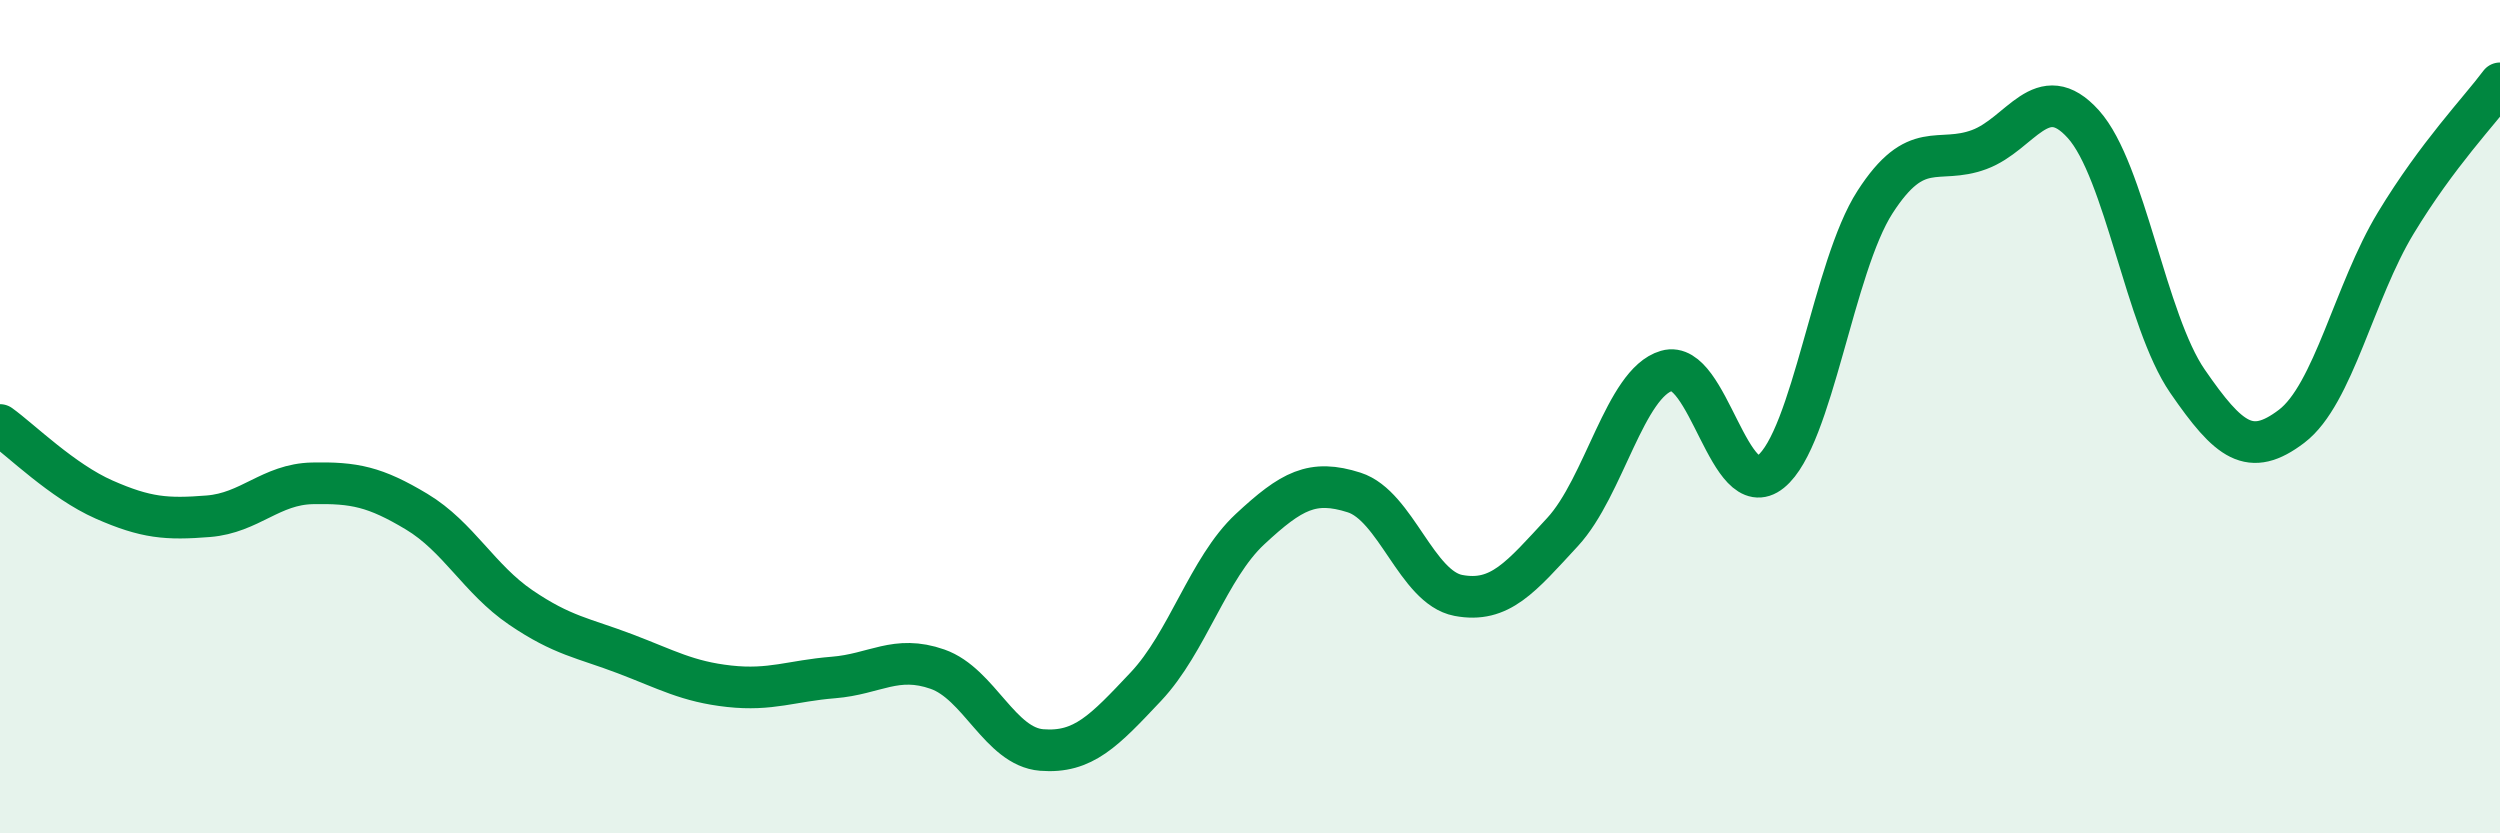
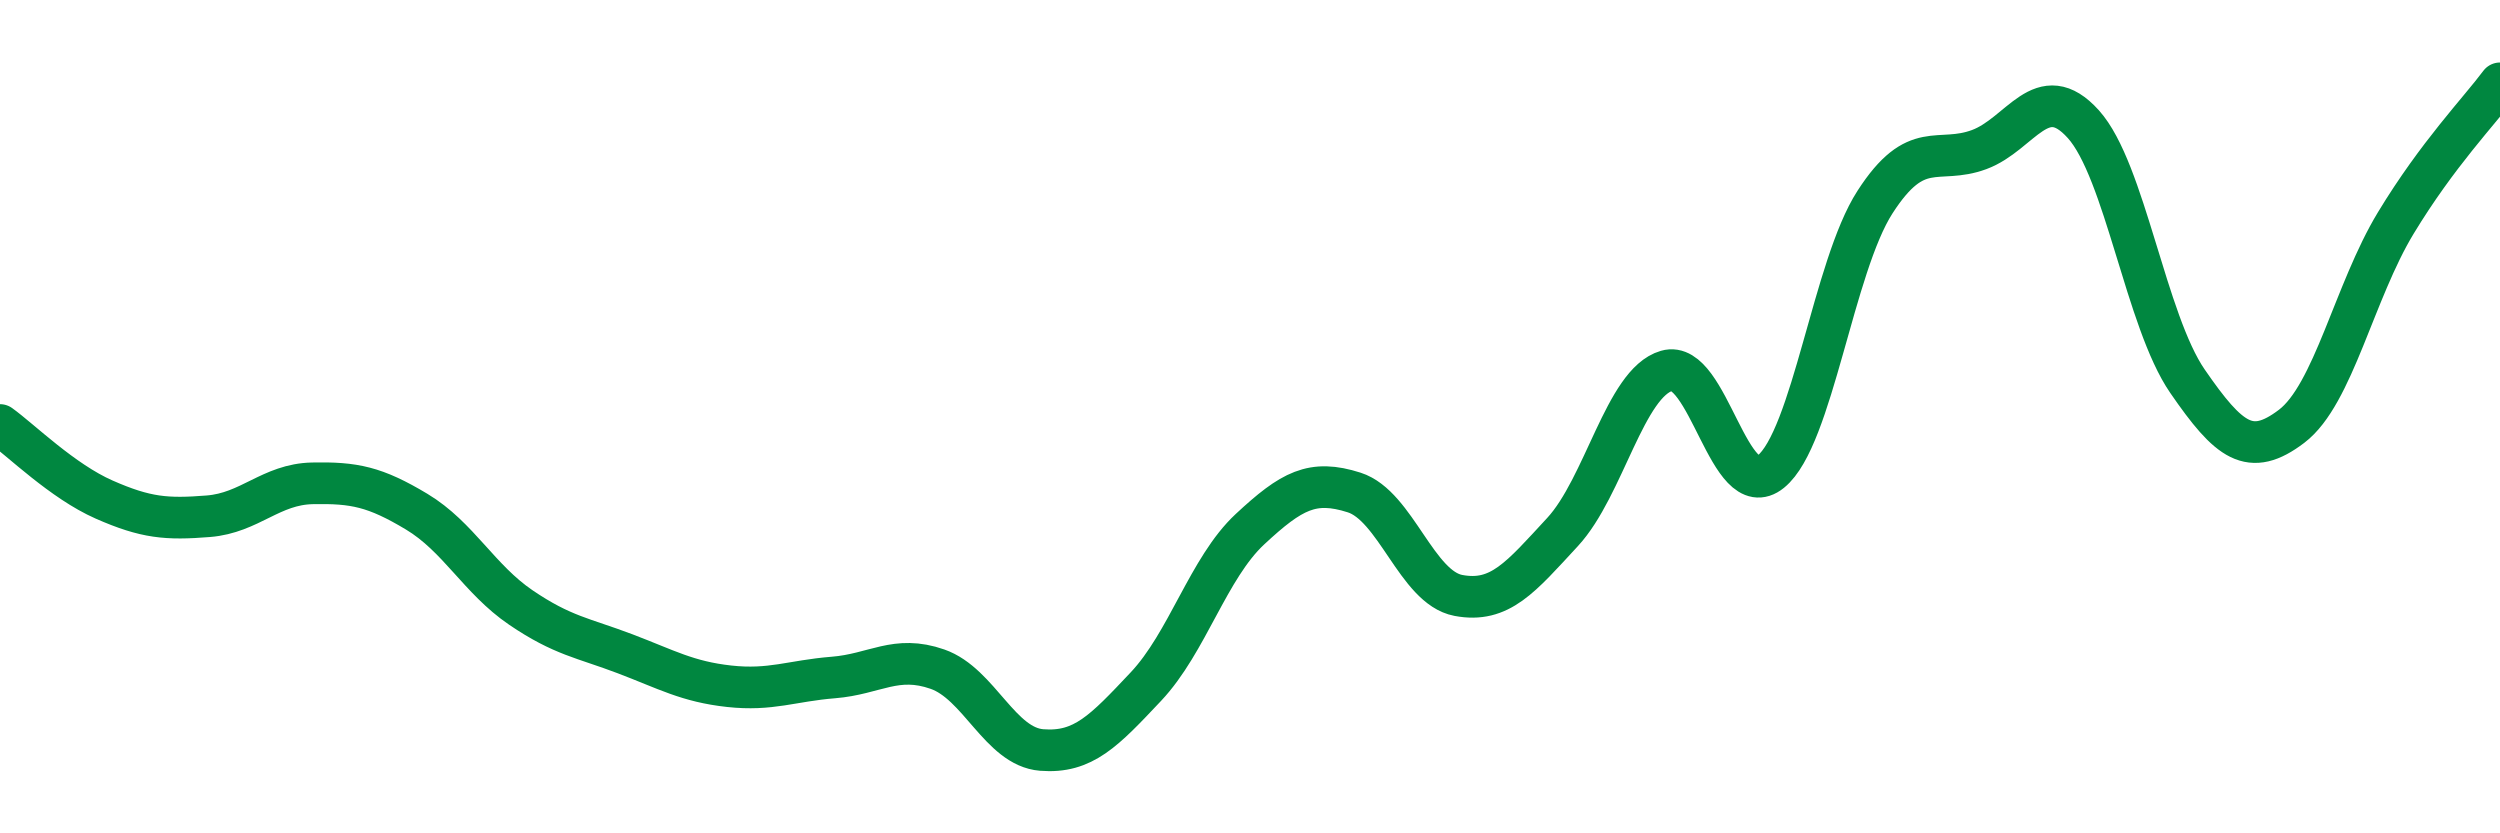
<svg xmlns="http://www.w3.org/2000/svg" width="60" height="20" viewBox="0 0 60 20">
-   <path d="M 0,10.2 C 0.5,10.56 1.5,11.55 2.5,11.99 C 3.5,12.43 4,12.47 5,12.39 C 6,12.31 6.5,11.62 7.5,11.6 C 8.5,11.58 9,11.68 10,12.28 C 11,12.88 11.5,13.9 12.5,14.58 C 13.5,15.26 14,15.31 15,15.69 C 16,16.07 16.5,16.36 17.5,16.47 C 18.5,16.58 19,16.34 20,16.26 C 21,16.18 21.5,15.71 22.5,16.06 C 23.5,16.41 24,17.92 25,18 C 26,18.08 26.5,17.54 27.5,16.48 C 28.5,15.42 29,13.63 30,12.7 C 31,11.77 31.5,11.5 32.5,11.82 C 33.5,12.14 34,14.1 35,14.29 C 36,14.48 36.5,13.85 37.5,12.77 C 38.5,11.69 39,9.19 40,8.9 C 41,8.61 41.5,12.13 42.5,11.32 C 43.5,10.51 44,6.4 45,4.85 C 46,3.3 46.5,3.96 47.5,3.59 C 48.5,3.22 49,1.87 50,2.98 C 51,4.09 51.5,7.7 52.5,9.15 C 53.5,10.6 54,10.99 55,10.23 C 56,9.47 56.5,7 57.5,5.35 C 58.5,3.7 59.5,2.67 60,2L60 20L0 20Z" fill="#008740" opacity="0.1" stroke-linecap="round" stroke-linejoin="round" />
  <path d="M 0,10.2 C 0.5,10.56 1.5,11.55 2.5,11.99 C 3.5,12.43 4,12.47 5,12.39 C 6,12.31 6.5,11.62 7.5,11.6 C 8.5,11.58 9,11.68 10,12.28 C 11,12.88 11.5,13.9 12.5,14.58 C 13.5,15.26 14,15.31 15,15.69 C 16,16.07 16.5,16.36 17.5,16.47 C 18.5,16.58 19,16.34 20,16.26 C 21,16.18 21.5,15.71 22.5,16.06 C 23.5,16.41 24,17.92 25,18 C 26,18.08 26.5,17.54 27.5,16.48 C 28.5,15.42 29,13.63 30,12.7 C 31,11.77 31.5,11.5 32.5,11.82 C 33.5,12.14 34,14.1 35,14.29 C 36,14.48 36.5,13.85 37.5,12.77 C 38.5,11.69 39,9.19 40,8.9 C 41,8.61 41.5,12.13 42.5,11.32 C 43.5,10.51 44,6.4 45,4.85 C 46,3.3 46.5,3.96 47.5,3.59 C 48.5,3.22 49,1.87 50,2.98 C 51,4.09 51.5,7.7 52.5,9.15 C 53.5,10.6 54,10.99 55,10.23 C 56,9.47 56.5,7 57.5,5.35 C 58.5,3.7 59.5,2.67 60,2" stroke="#008740" stroke-width="1" fill="none" stroke-linecap="round" stroke-linejoin="round" />
</svg>